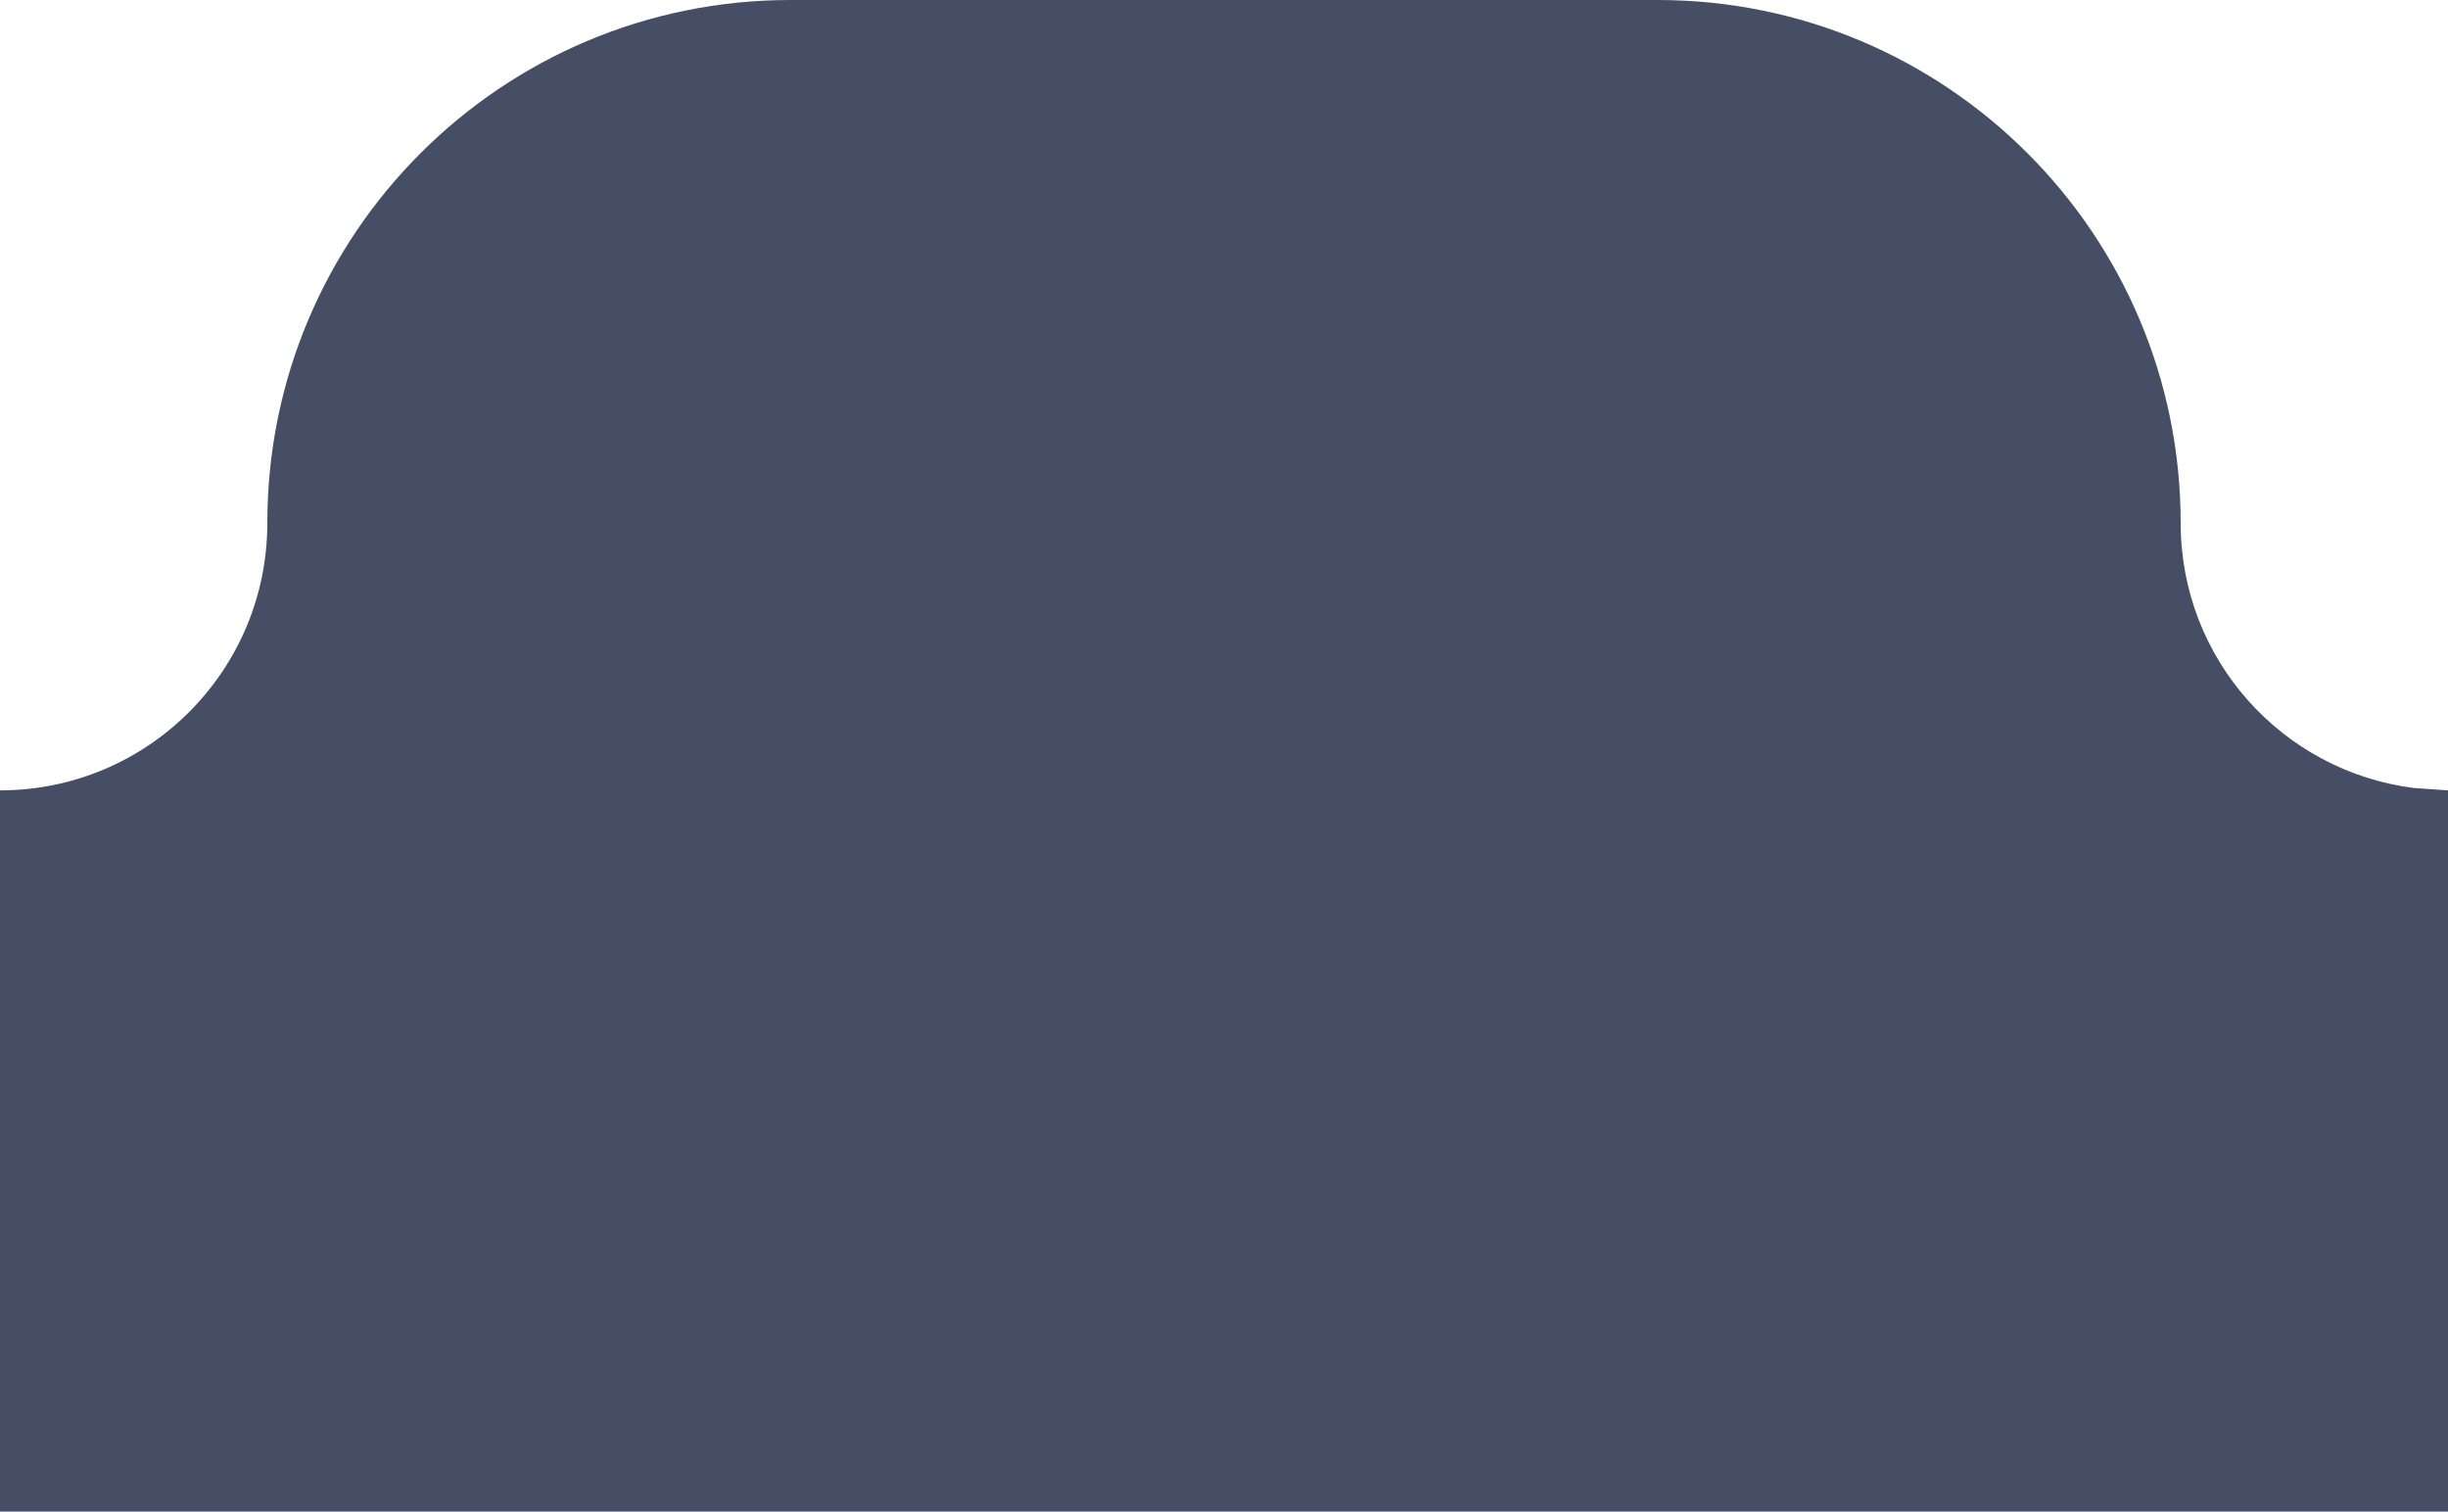
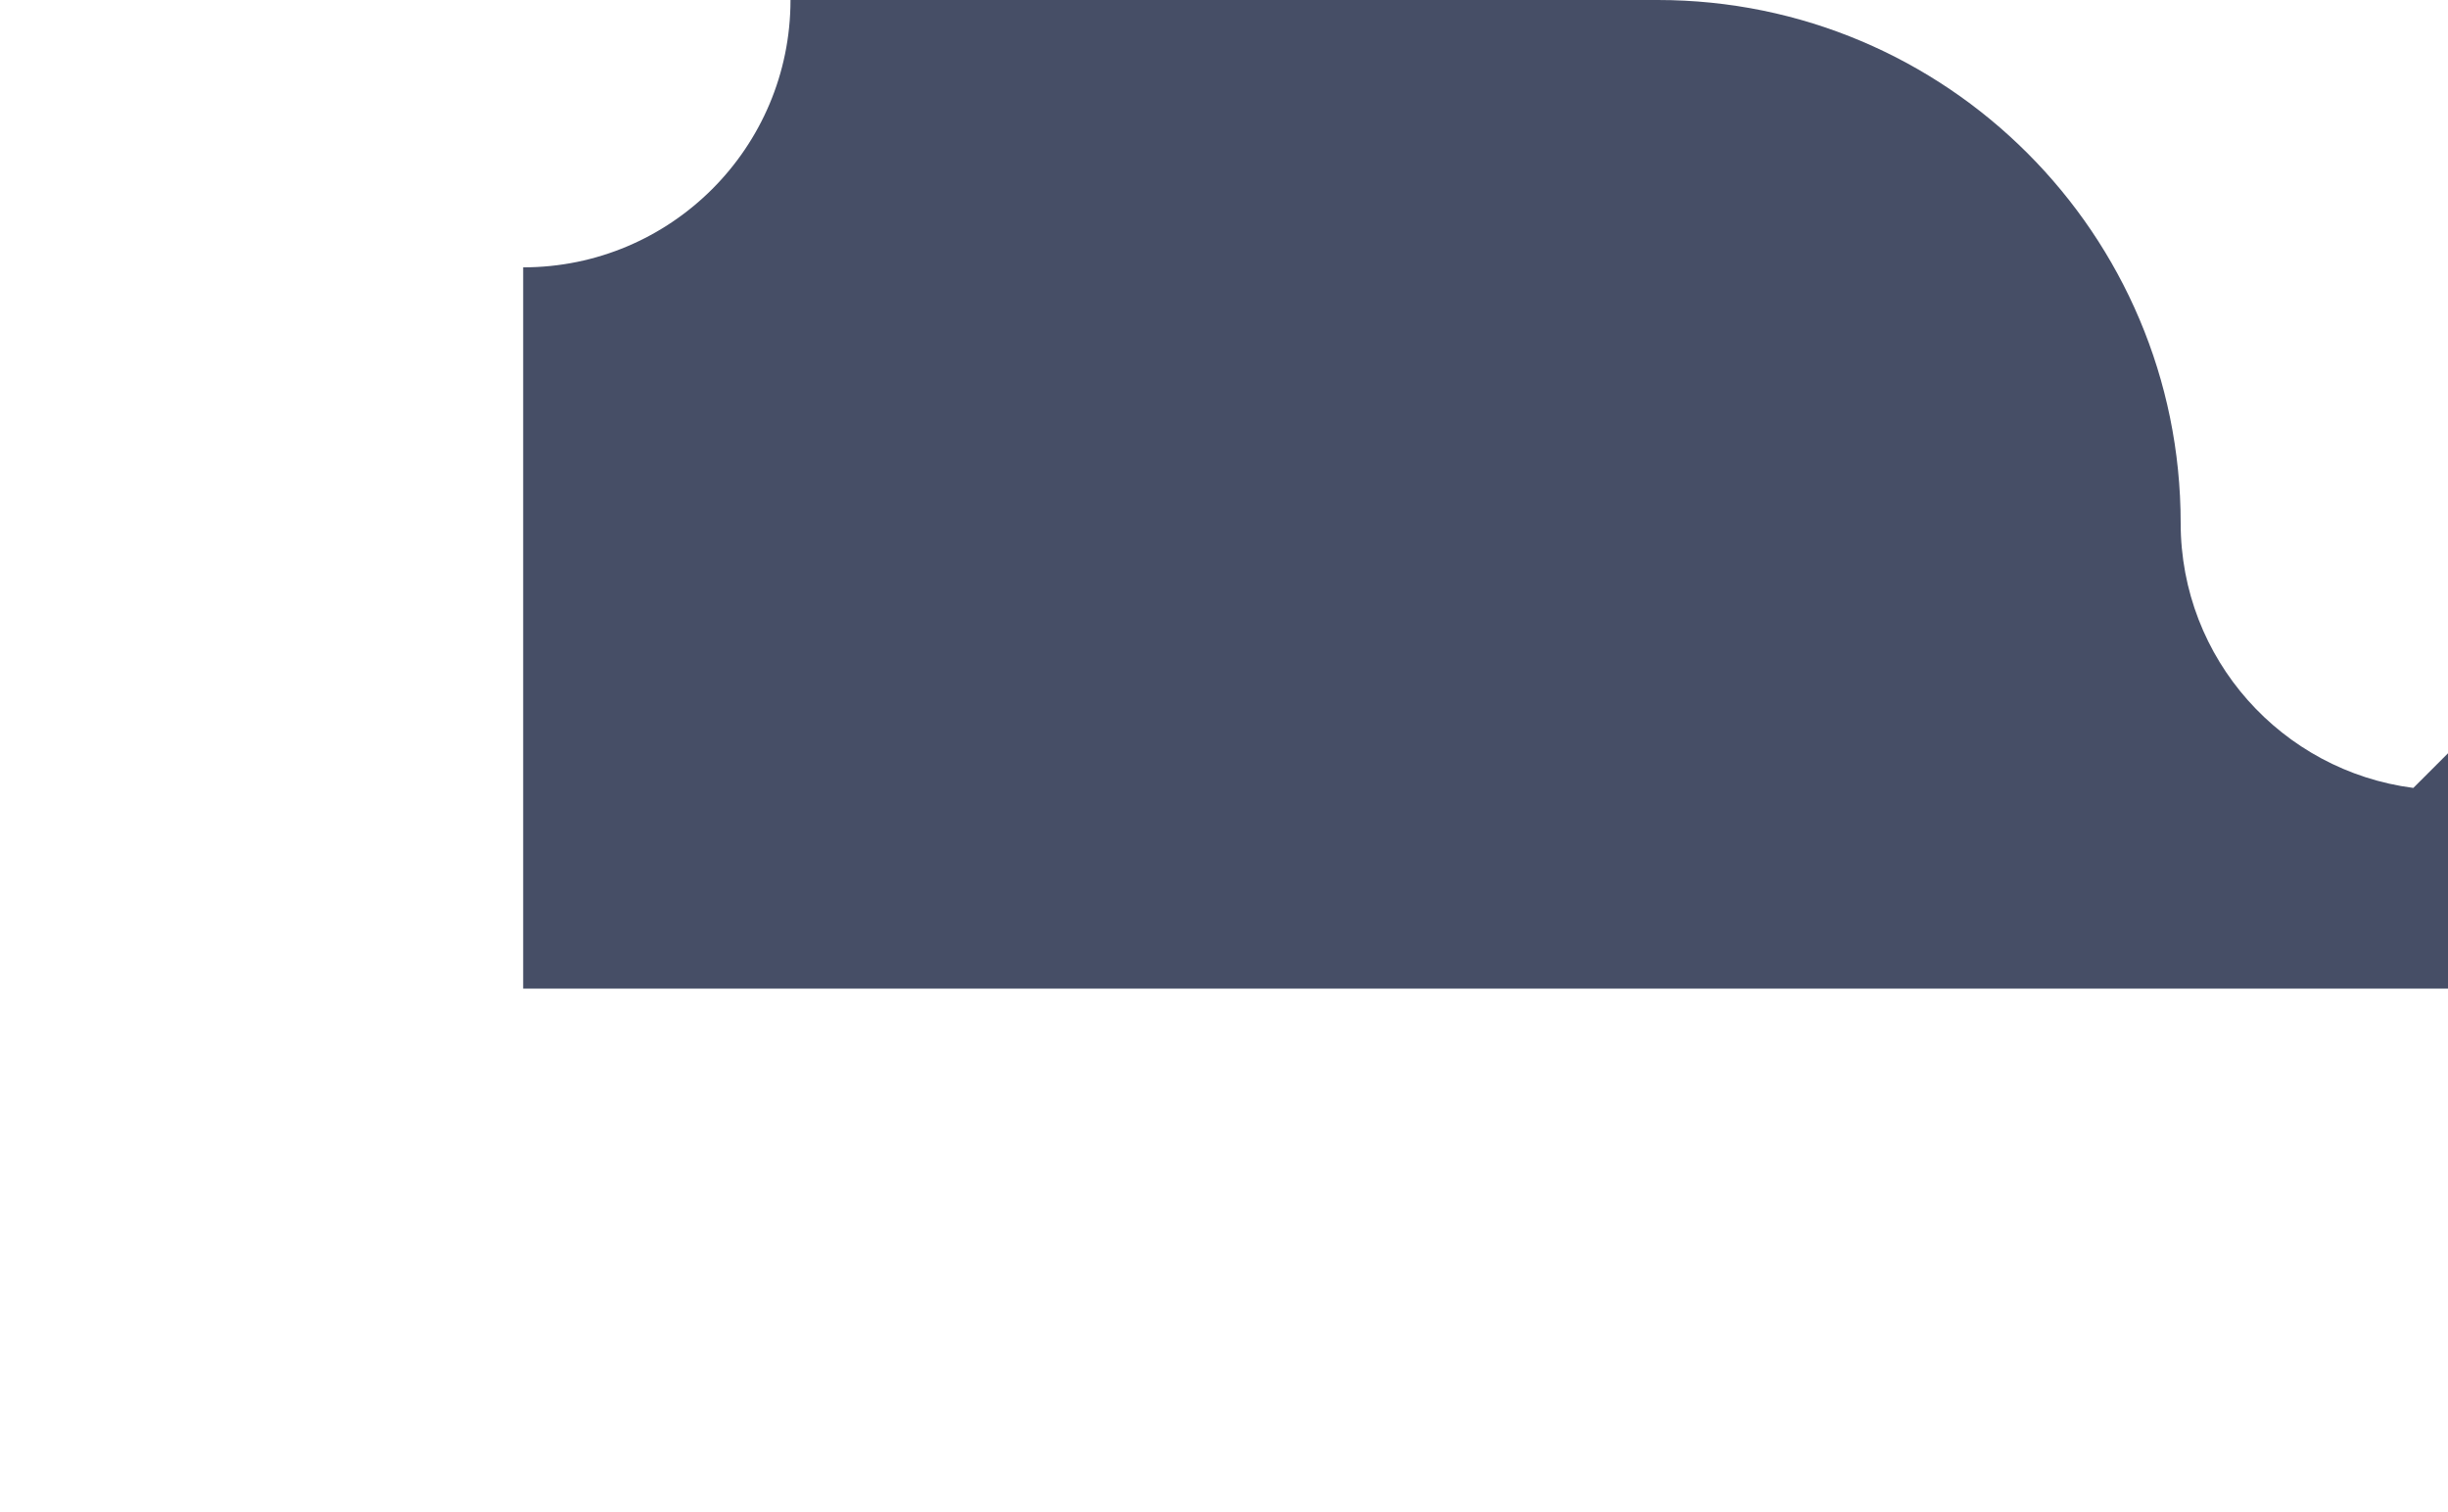
<svg xmlns="http://www.w3.org/2000/svg" id="Layer_1" data-name="Layer 1" viewBox="0 0 129.94 80.23">
  <defs>
    <style> .cls-1 { fill: #464e66; stroke-width: 0px; } </style>
  </defs>
-   <path class="cls-1" d="m128.1,41.82c-6.97-.9-12.35-6.84-12.35-14.06h0c0-15.33-12.43-27.76-27.76-27.76h-46.03C26.62,0,14.19,12.43,14.19,27.76h0c0,7.84-6.35,14.19-14.19,14.19v38.28h129.94v-38.28l-1.84-.13Z" />
+   <path class="cls-1" d="m128.1,41.82c-6.97-.9-12.35-6.84-12.35-14.06h0c0-15.33-12.43-27.76-27.76-27.76h-46.03h0c0,7.84-6.35,14.19-14.19,14.19v38.28h129.94v-38.28l-1.84-.13Z" />
</svg>